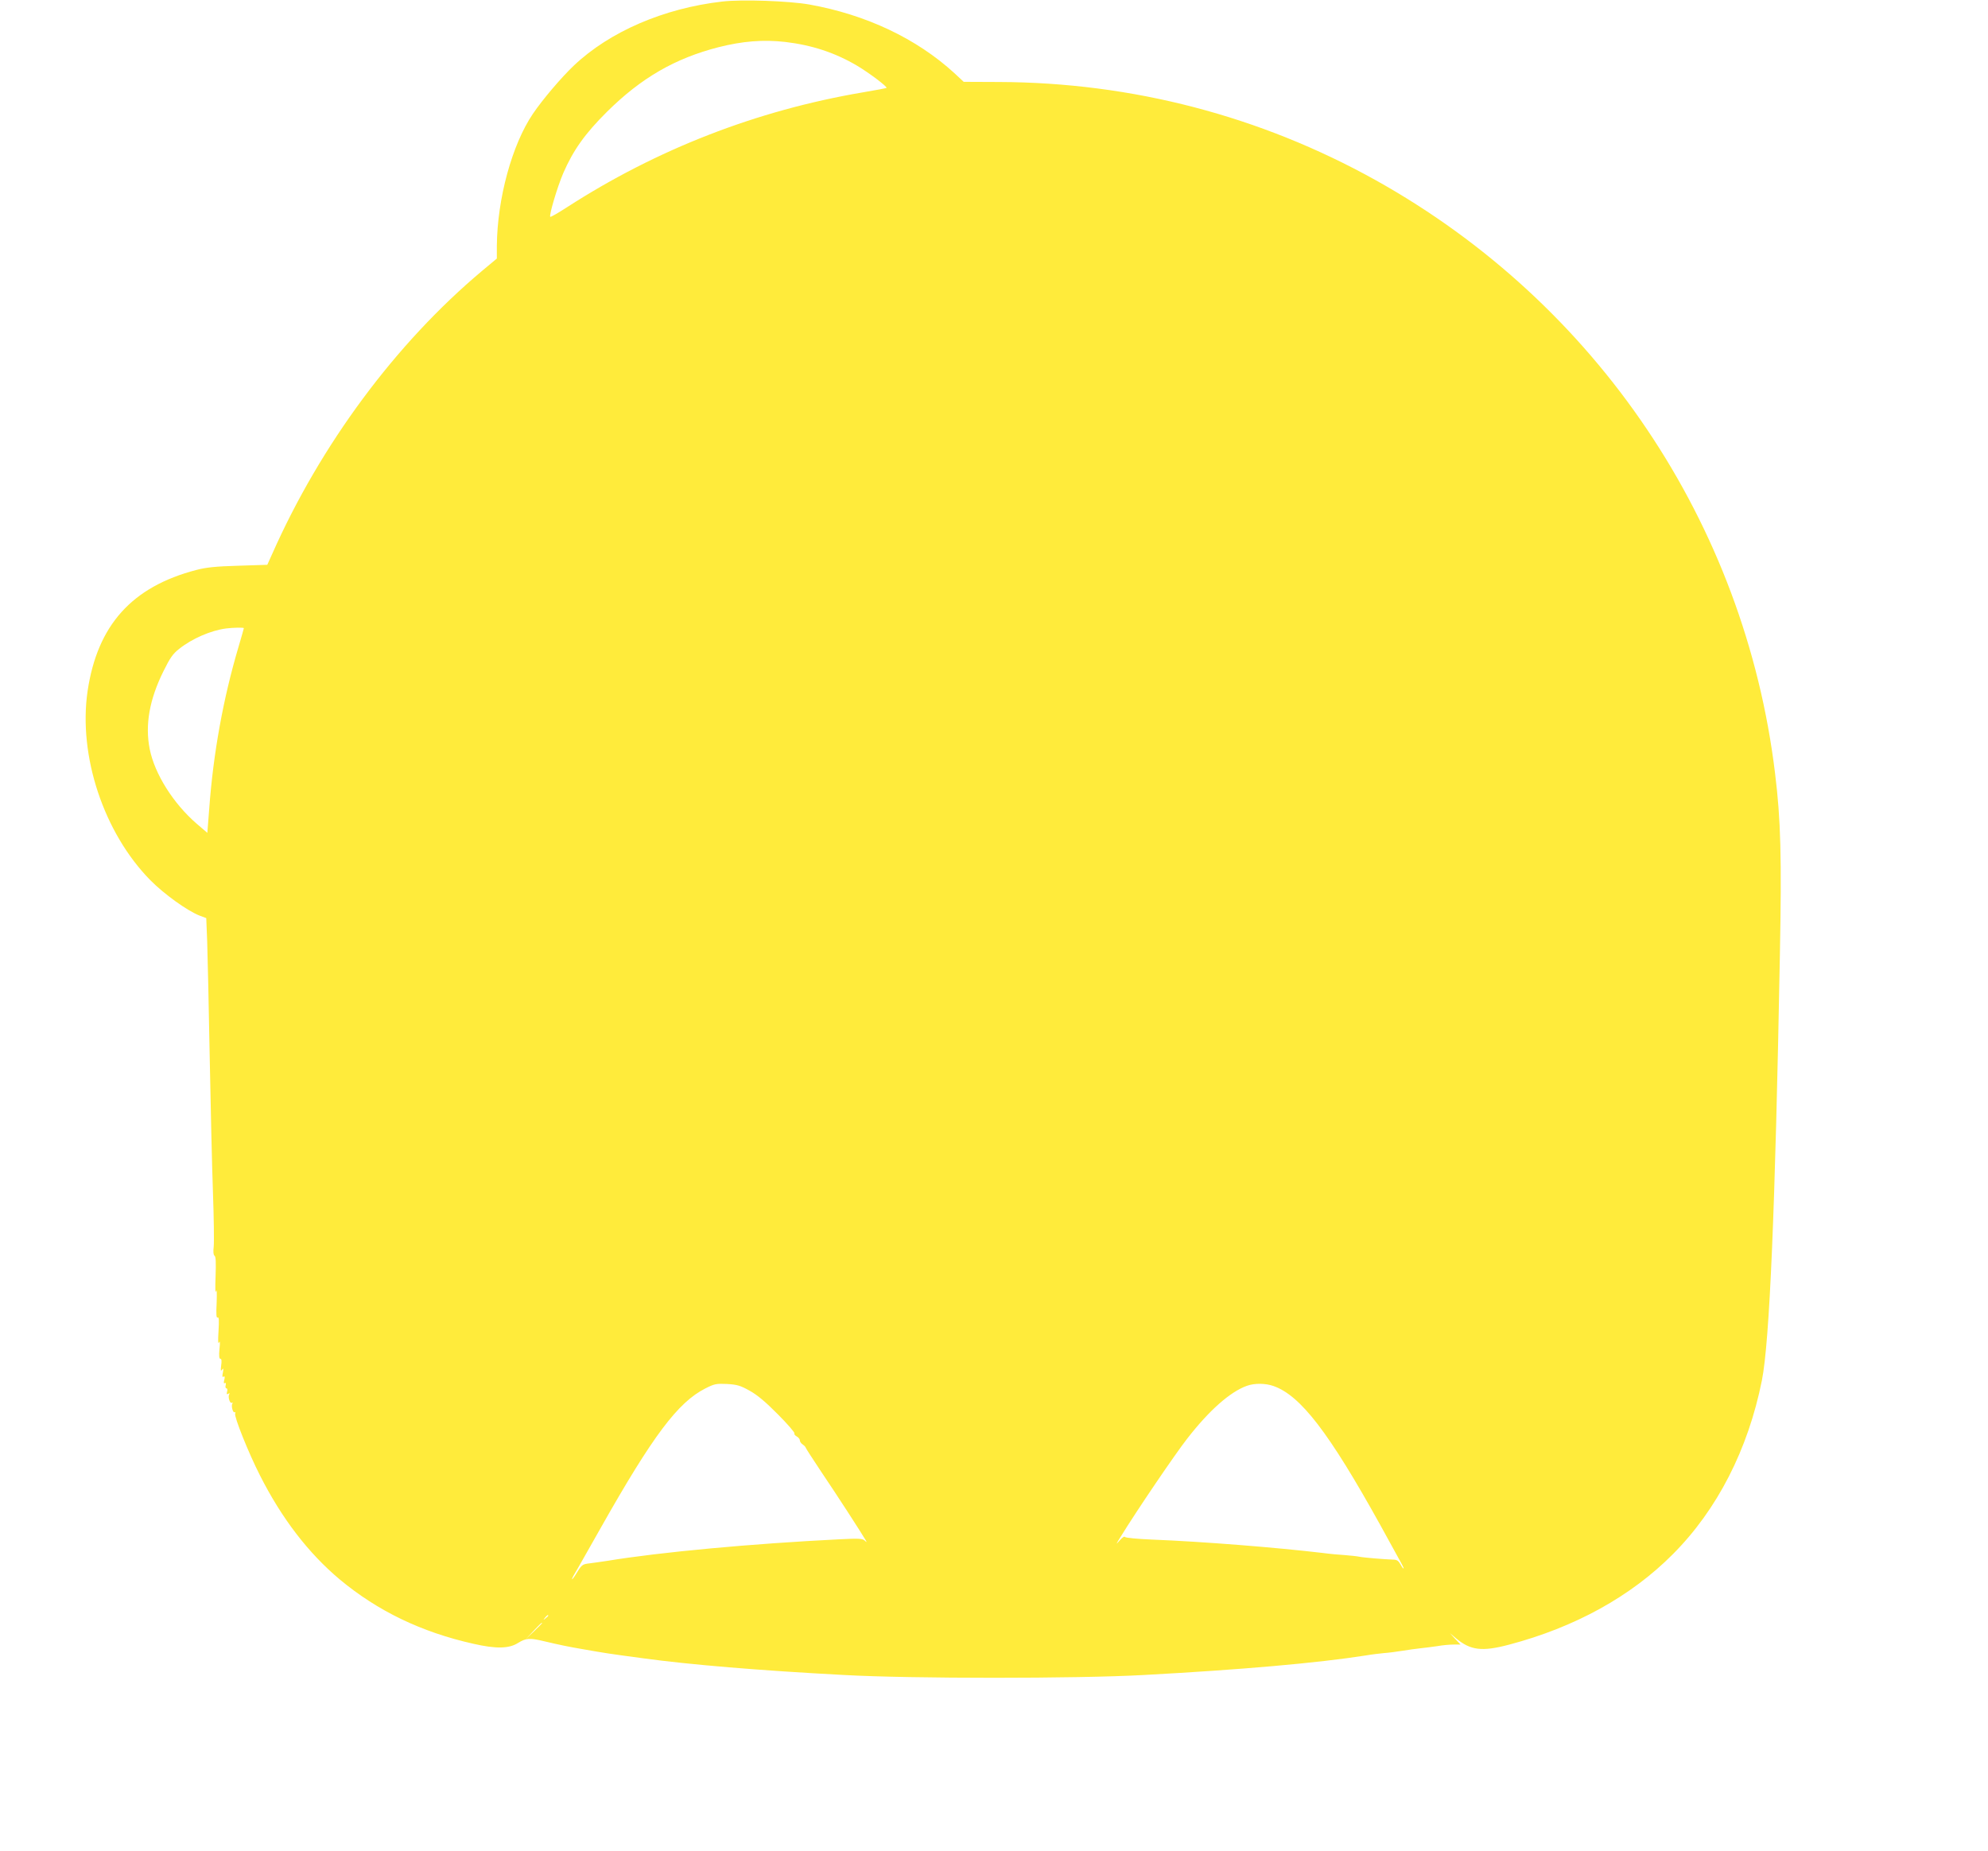
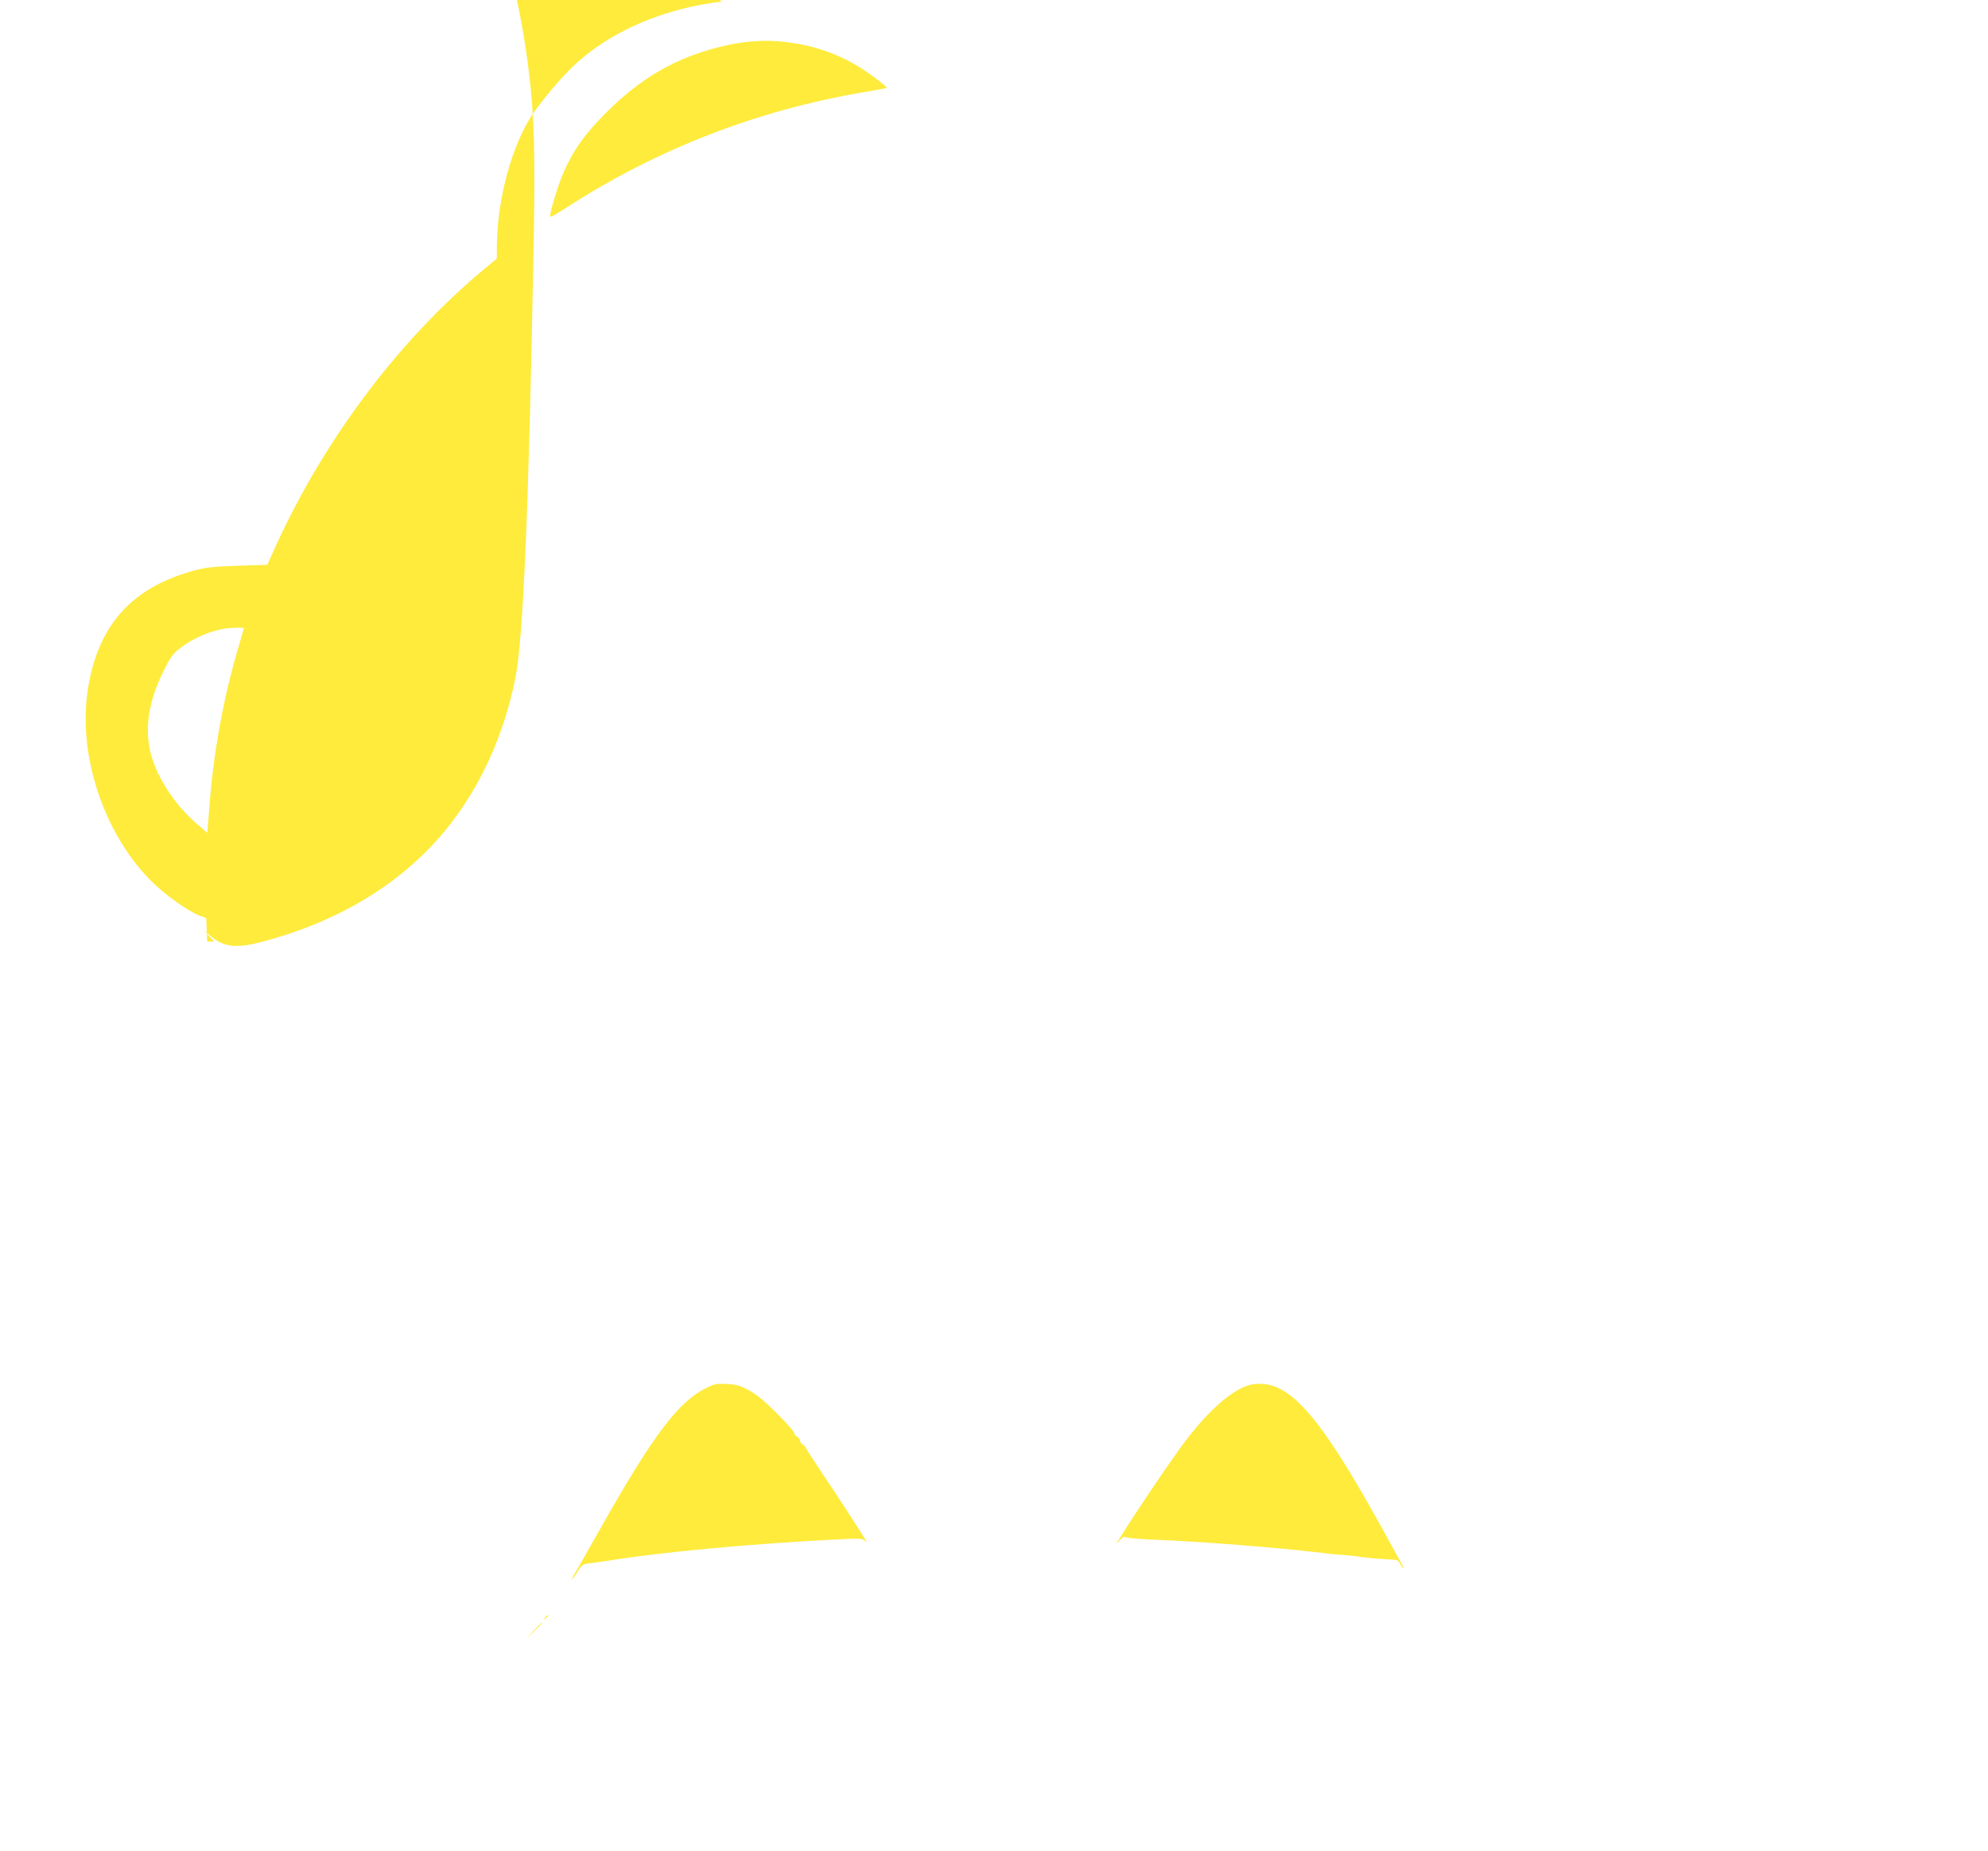
<svg xmlns="http://www.w3.org/2000/svg" version="1.0" width="1280pt" height="1192pt" viewBox="0 0 1280 1192" preserveAspectRatio="xMidYMid meet">
  <g transform="translate(0,1192) scale(0.1,-0.1)" fill="#ffeb3b" stroke="none">
-     <path d="M4650 11910 c-376 -43 -725 -194 -955 -412 -81 -77 -201 -218 -264 -311 -134 -198 -229 -545 -232 -849 l0 -83 -96 -80 c-556 -467 -1039 -1119 -1350 -1821 l-32 -71 -188 -6 c-144 -4 -207 -11 -268 -27 -416 -108 -638 -356 -701 -780 -61 -417 104 -913 404 -1218 89 -90 238 -197 317 -228 l43 -16 6 -151 c3 -84 10 -413 16 -732 6 -319 15 -715 21 -880 6 -165 8 -323 5 -352 -4 -34 -2 -54 5 -59 9 -5 10 -44 7 -133 -3 -74 -2 -114 3 -96 5 18 6 -10 4 -73 -4 -76 -2 -101 6 -96 9 5 10 -17 6 -87 -4 -62 -3 -87 3 -74 6 14 8 0 3 -42 -4 -44 -2 -63 6 -63 8 0 9 -14 5 -43 -4 -33 -3 -39 6 -27 9 12 10 8 5 -19 -5 -24 -4 -31 4 -26 8 5 10 -1 5 -21 -5 -18 -3 -25 4 -20 6 4 8 -2 5 -14 -3 -11 -1 -20 5 -20 6 0 8 -10 4 -22 -4 -16 -2 -19 8 -13 8 5 11 4 6 -3 -10 -16 4 -63 17 -55 6 3 7 1 3 -5 -9 -15 4 -63 15 -56 5 3 6 -1 3 -9 -7 -20 86 -253 160 -398 140 -277 312 -501 515 -671 243 -202 524 -338 859 -413 145 -33 228 -32 287 5 52 32 74 34 170 11 97 -23 160 -36 243 -50 148 -26 165 -29 397 -60 293 -40 741 -78 1290 -107 434 -24 1496 -24 1930 0 626 34 1118 77 1430 126 33 6 85 12 115 15 30 2 84 9 120 15 36 6 88 13 115 16 28 3 77 9 110 14 33 6 80 10 104 10 l45 0 -35 37 -34 37 39 -33 c93 -78 167 -88 341 -42 425 112 786 311 1056 583 286 287 484 674 573 1118 50 250 86 1105 116 2739 12 633 6 871 -31 1171 -195 1610 -1148 3026 -2572 3820 -742 413 -1568 629 -2424 632 l-228 1 -60 56 c-244 223 -567 376 -934 442 -131 23 -436 34 -561 19z m405 -260 c171 -20 322 -69 465 -154 77 -46 195 -135 188 -142 -2 -2 -71 -15 -154 -29 -682 -116 -1325 -366 -1904 -740 -56 -36 -104 -64 -107 -61 -9 9 46 194 84 282 64 147 140 254 281 394 221 219 438 344 718 416 155 39 286 50 429 34z m-3485 -3775 c0 -3 -16 -58 -35 -123 -98 -331 -162 -684 -188 -1041 l-12 -154 -69 59 c-150 130 -270 320 -302 480 -31 156 -2 320 89 503 42 85 60 111 101 143 83 66 203 118 301 131 48 6 115 7 115 2z m3256 -4910 c49 -27 102 -71 182 -152 62 -62 110 -118 107 -123 -3 -5 4 -14 15 -20 11 -6 20 -17 20 -25 0 -8 8 -20 19 -27 10 -7 19 -17 19 -21 1 -4 46 -74 100 -155 91 -134 267 -406 287 -442 7 -13 6 -13 -8 0 -14 13 -39 14 -159 8 -566 -28 -1160 -83 -1498 -139 -36 -5 -87 -13 -113 -16 -45 -5 -51 -9 -79 -54 -16 -27 -32 -49 -35 -49 -2 0 4 15 15 33 11 17 88 154 172 302 333 589 495 805 671 894 59 30 70 32 140 29 65 -4 86 -10 145 -43z m3373 30 c175 -61 358 -300 688 -895 153 -277 155 -280 149 -280 -3 0 -12 13 -20 28 -12 22 -22 29 -48 29 -56 2 -192 13 -218 19 -14 3 -54 7 -90 10 -36 2 -101 8 -145 14 -296 35 -768 73 -1098 86 -93 4 -170 11 -174 17 -3 6 -19 -5 -35 -24 -25 -29 -24 -25 8 26 102 166 351 533 428 631 141 182 277 302 384 340 49 18 120 17 171 -1z m-4669 -1479 c0 -2 -8 -10 -17 -17 -16 -13 -17 -12 -4 4 13 16 21 21 21 13z m-40 -49 c0 -1 -24 -25 -52 -52 l-53 -50 50 53 c46 48 55 57 55 49z" />
+     <path d="M4650 11910 c-376 -43 -725 -194 -955 -412 -81 -77 -201 -218 -264 -311 -134 -198 -229 -545 -232 -849 l0 -83 -96 -80 c-556 -467 -1039 -1119 -1350 -1821 l-32 -71 -188 -6 c-144 -4 -207 -11 -268 -27 -416 -108 -638 -356 -701 -780 -61 -417 104 -913 404 -1218 89 -90 238 -197 317 -228 l43 -16 6 -151 l45 0 -35 37 -34 37 39 -33 c93 -78 167 -88 341 -42 425 112 786 311 1056 583 286 287 484 674 573 1118 50 250 86 1105 116 2739 12 633 6 871 -31 1171 -195 1610 -1148 3026 -2572 3820 -742 413 -1568 629 -2424 632 l-228 1 -60 56 c-244 223 -567 376 -934 442 -131 23 -436 34 -561 19z m405 -260 c171 -20 322 -69 465 -154 77 -46 195 -135 188 -142 -2 -2 -71 -15 -154 -29 -682 -116 -1325 -366 -1904 -740 -56 -36 -104 -64 -107 -61 -9 9 46 194 84 282 64 147 140 254 281 394 221 219 438 344 718 416 155 39 286 50 429 34z m-3485 -3775 c0 -3 -16 -58 -35 -123 -98 -331 -162 -684 -188 -1041 l-12 -154 -69 59 c-150 130 -270 320 -302 480 -31 156 -2 320 89 503 42 85 60 111 101 143 83 66 203 118 301 131 48 6 115 7 115 2z m3256 -4910 c49 -27 102 -71 182 -152 62 -62 110 -118 107 -123 -3 -5 4 -14 15 -20 11 -6 20 -17 20 -25 0 -8 8 -20 19 -27 10 -7 19 -17 19 -21 1 -4 46 -74 100 -155 91 -134 267 -406 287 -442 7 -13 6 -13 -8 0 -14 13 -39 14 -159 8 -566 -28 -1160 -83 -1498 -139 -36 -5 -87 -13 -113 -16 -45 -5 -51 -9 -79 -54 -16 -27 -32 -49 -35 -49 -2 0 4 15 15 33 11 17 88 154 172 302 333 589 495 805 671 894 59 30 70 32 140 29 65 -4 86 -10 145 -43z m3373 30 c175 -61 358 -300 688 -895 153 -277 155 -280 149 -280 -3 0 -12 13 -20 28 -12 22 -22 29 -48 29 -56 2 -192 13 -218 19 -14 3 -54 7 -90 10 -36 2 -101 8 -145 14 -296 35 -768 73 -1098 86 -93 4 -170 11 -174 17 -3 6 -19 -5 -35 -24 -25 -29 -24 -25 8 26 102 166 351 533 428 631 141 182 277 302 384 340 49 18 120 17 171 -1z m-4669 -1479 c0 -2 -8 -10 -17 -17 -16 -13 -17 -12 -4 4 13 16 21 21 21 13z m-40 -49 c0 -1 -24 -25 -52 -52 l-53 -50 50 53 c46 48 55 57 55 49z" />
  </g>
</svg>